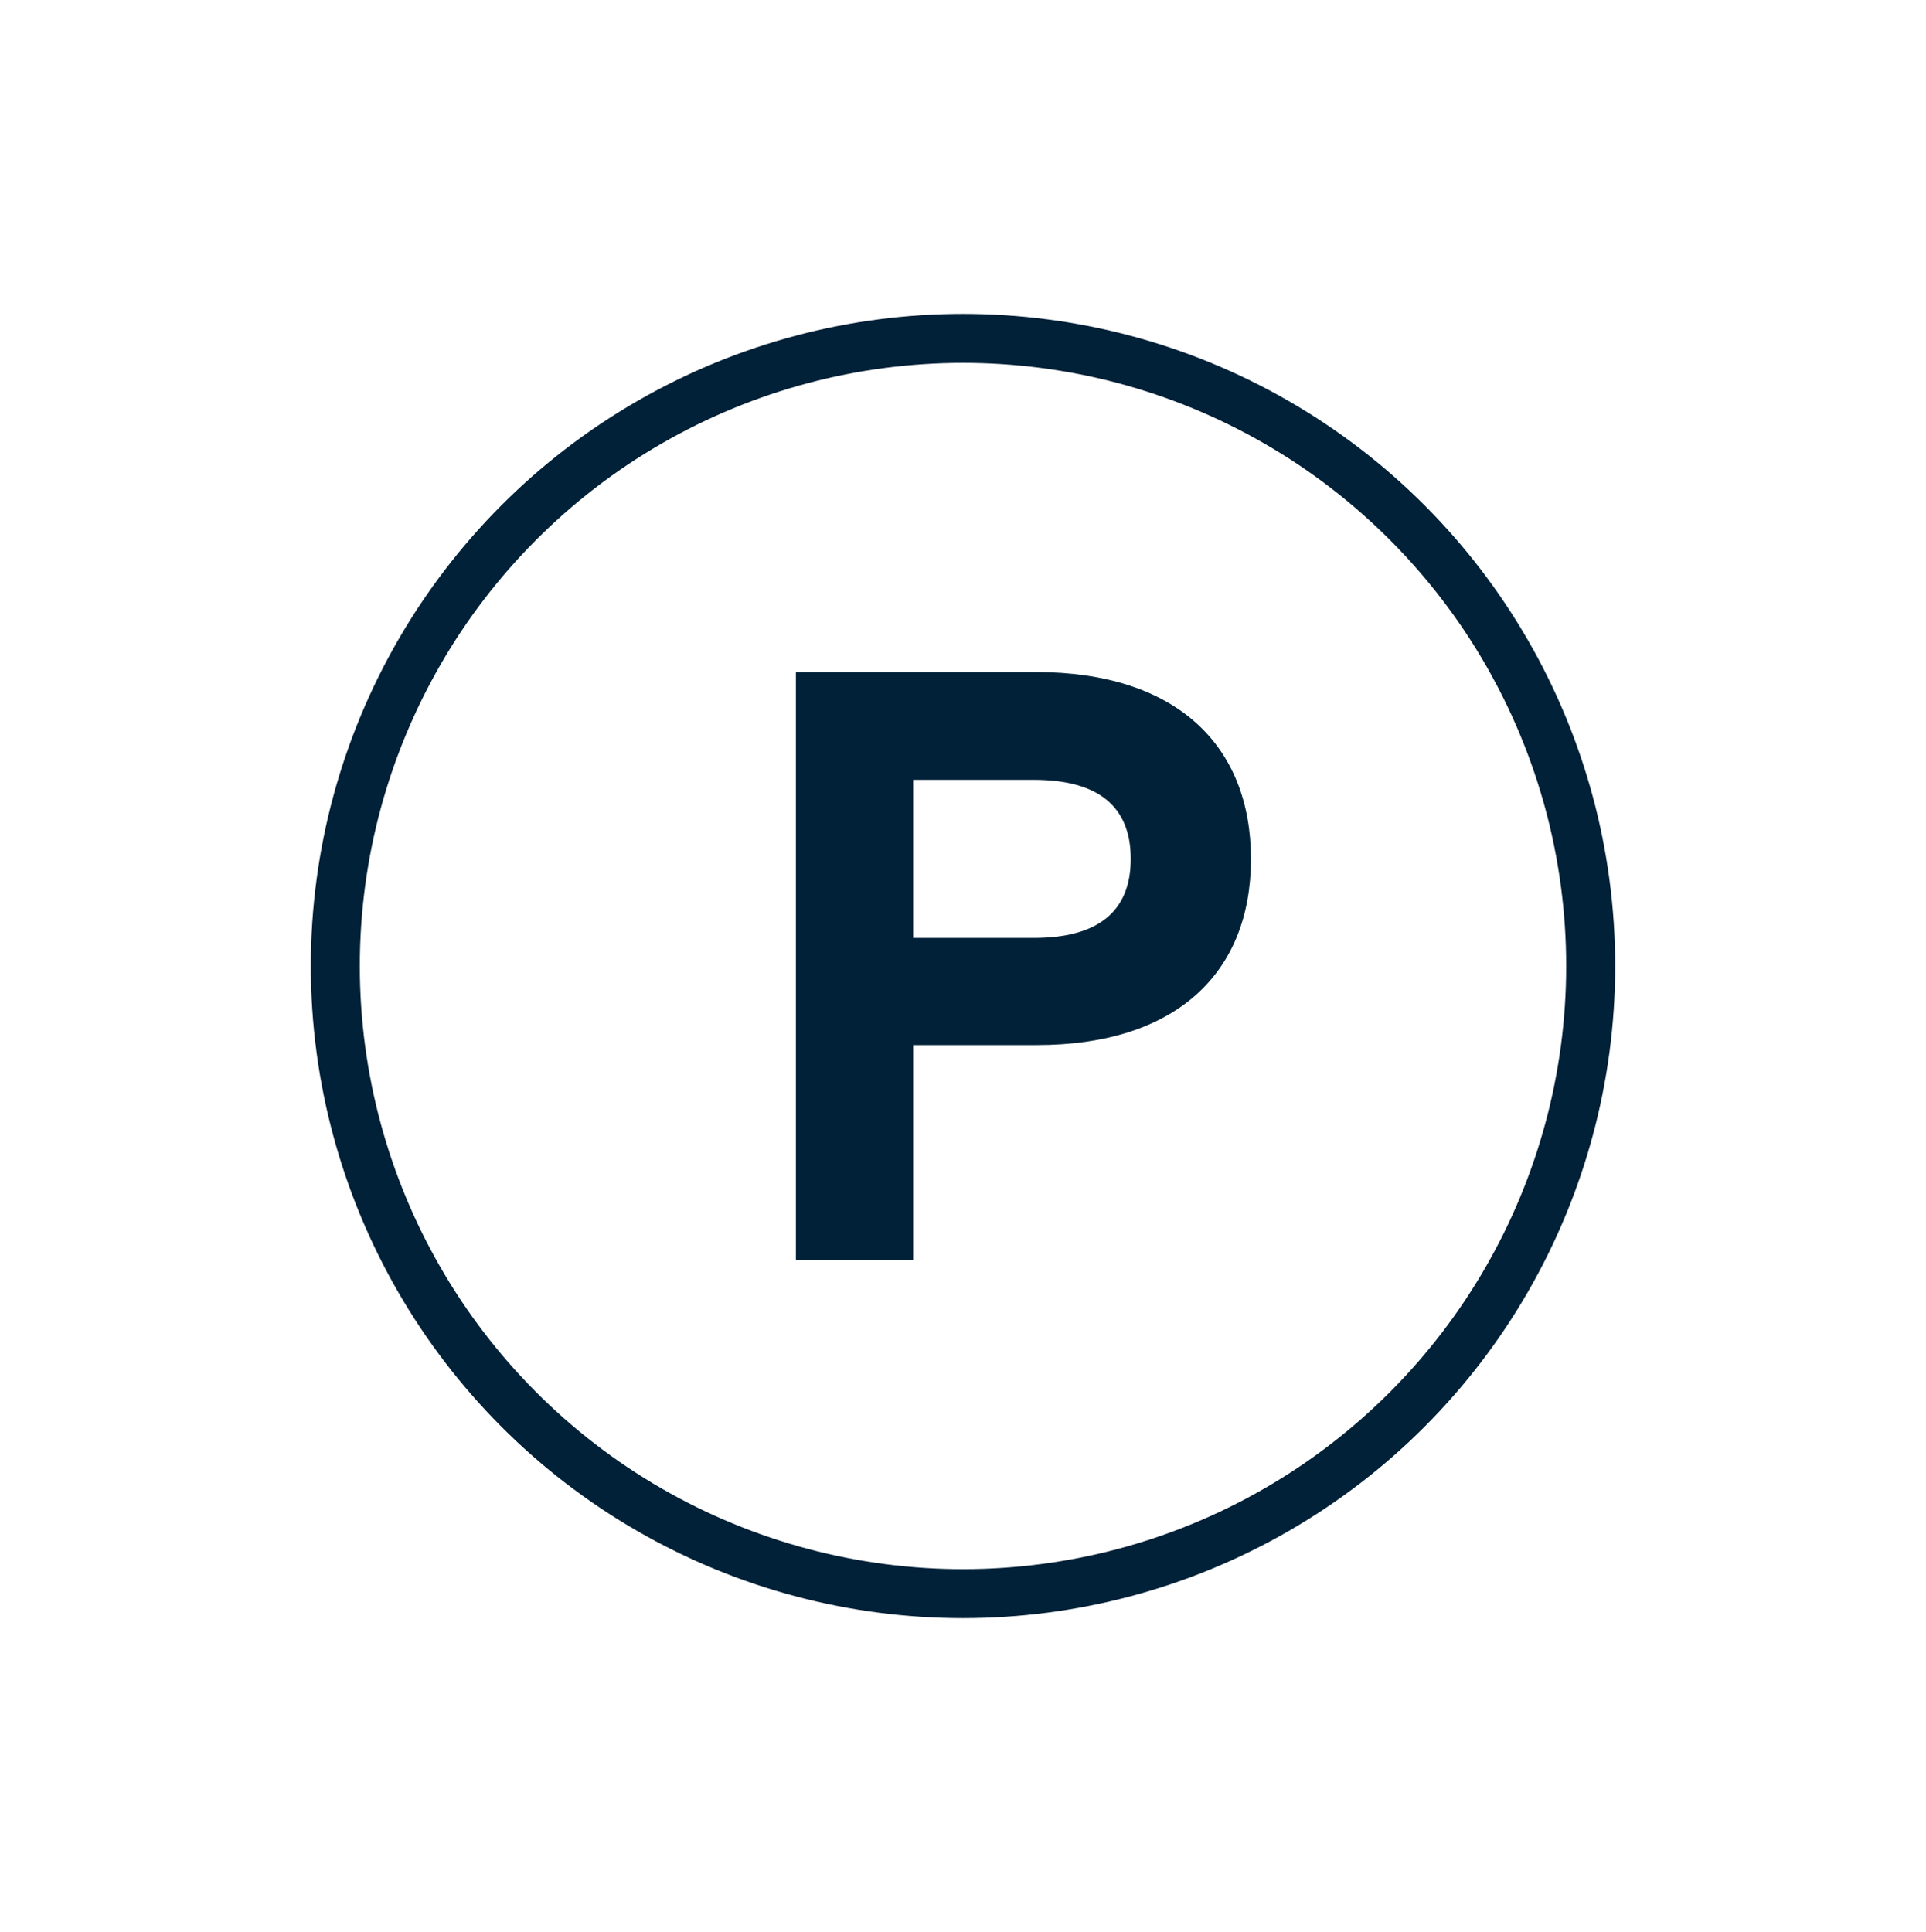
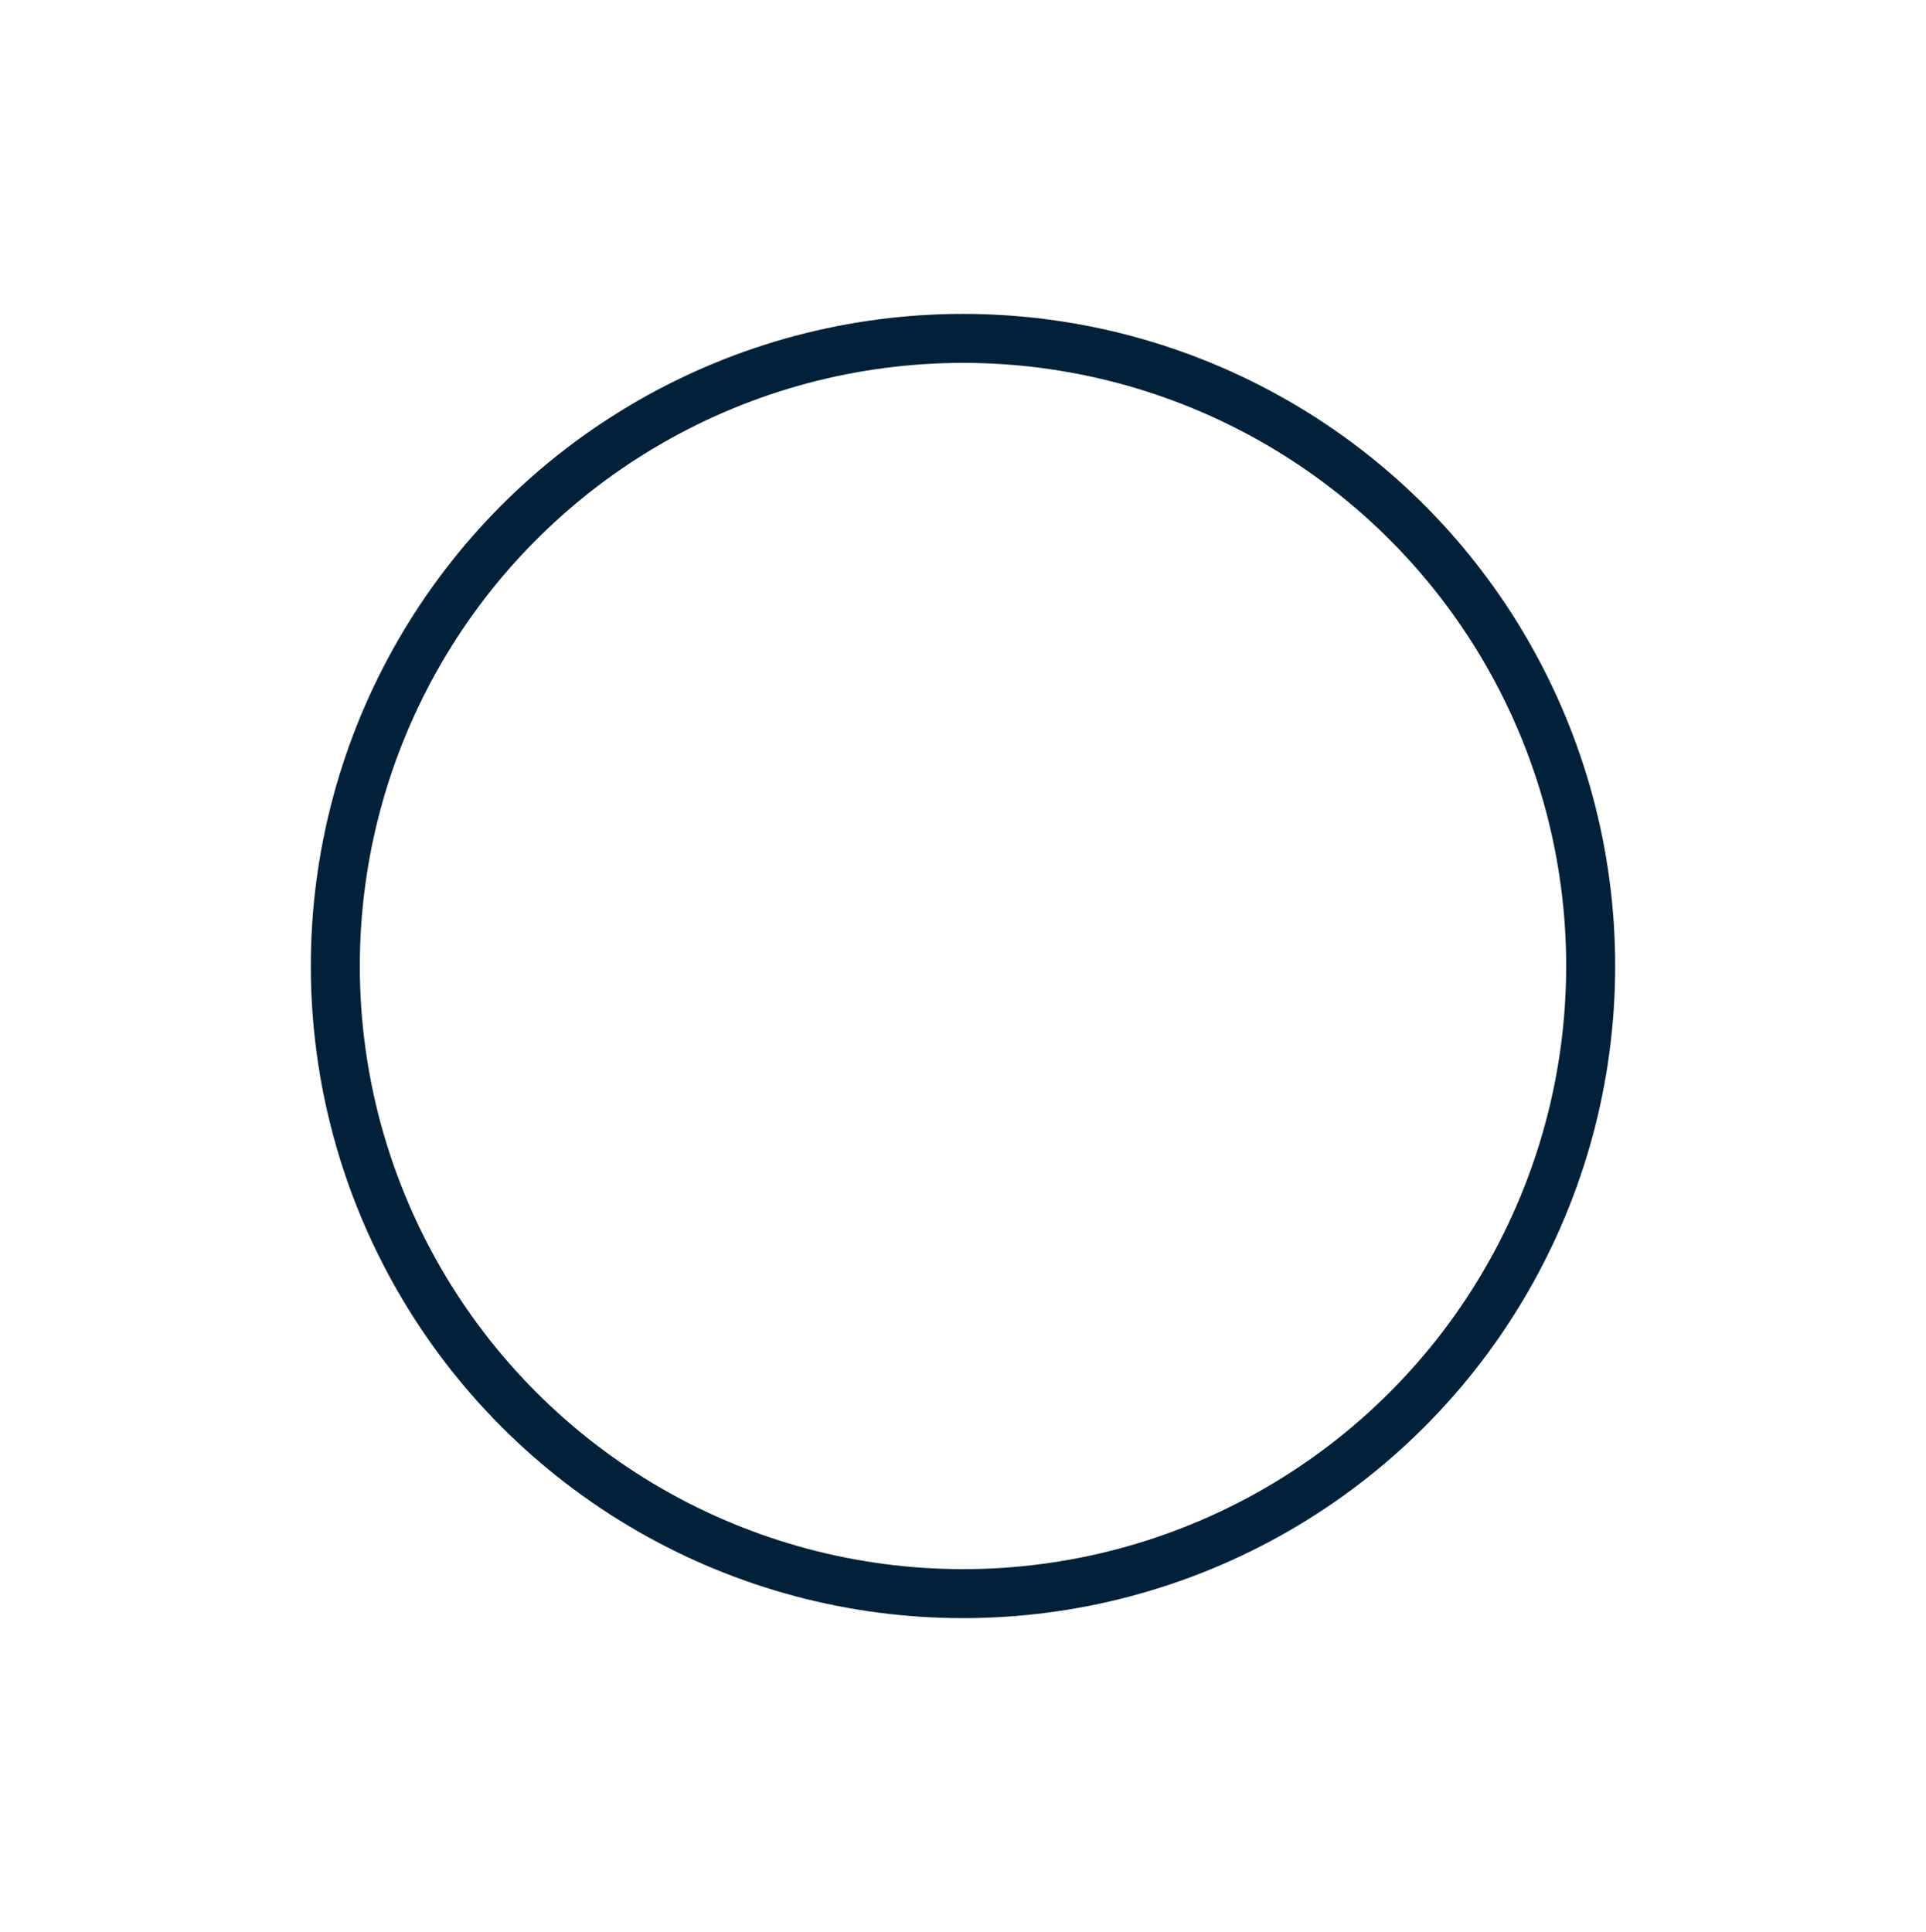
<svg xmlns="http://www.w3.org/2000/svg" id="Calque_3" data-name="Calque 3" viewBox="0 0 117.92 118.3">
  <defs>
    <style>
      .cls-1 {
        fill: #012138;
      }

      .cls-2 {
        fill: none;
        stroke: #012138;
        stroke-linecap: round;
        stroke-linejoin: round;
        stroke-width: 3px;
      }
    </style>
  </defs>
  <circle class="cls-2" cx="58.96" cy="59.15" r="38.43" />
-   <path class="cls-1" d="m55.91,63.99v13.17h-7.18v-36.01h14.69c8.59,0,13.17,4.48,13.17,11.45s-4.58,11.39-13.12,11.39h-7.56Zm0-16.23v9.67h7.38c3.91,0,5.94-1.59,5.94-4.84s-2.03-4.84-5.94-4.84h-7.38Z" />
</svg>